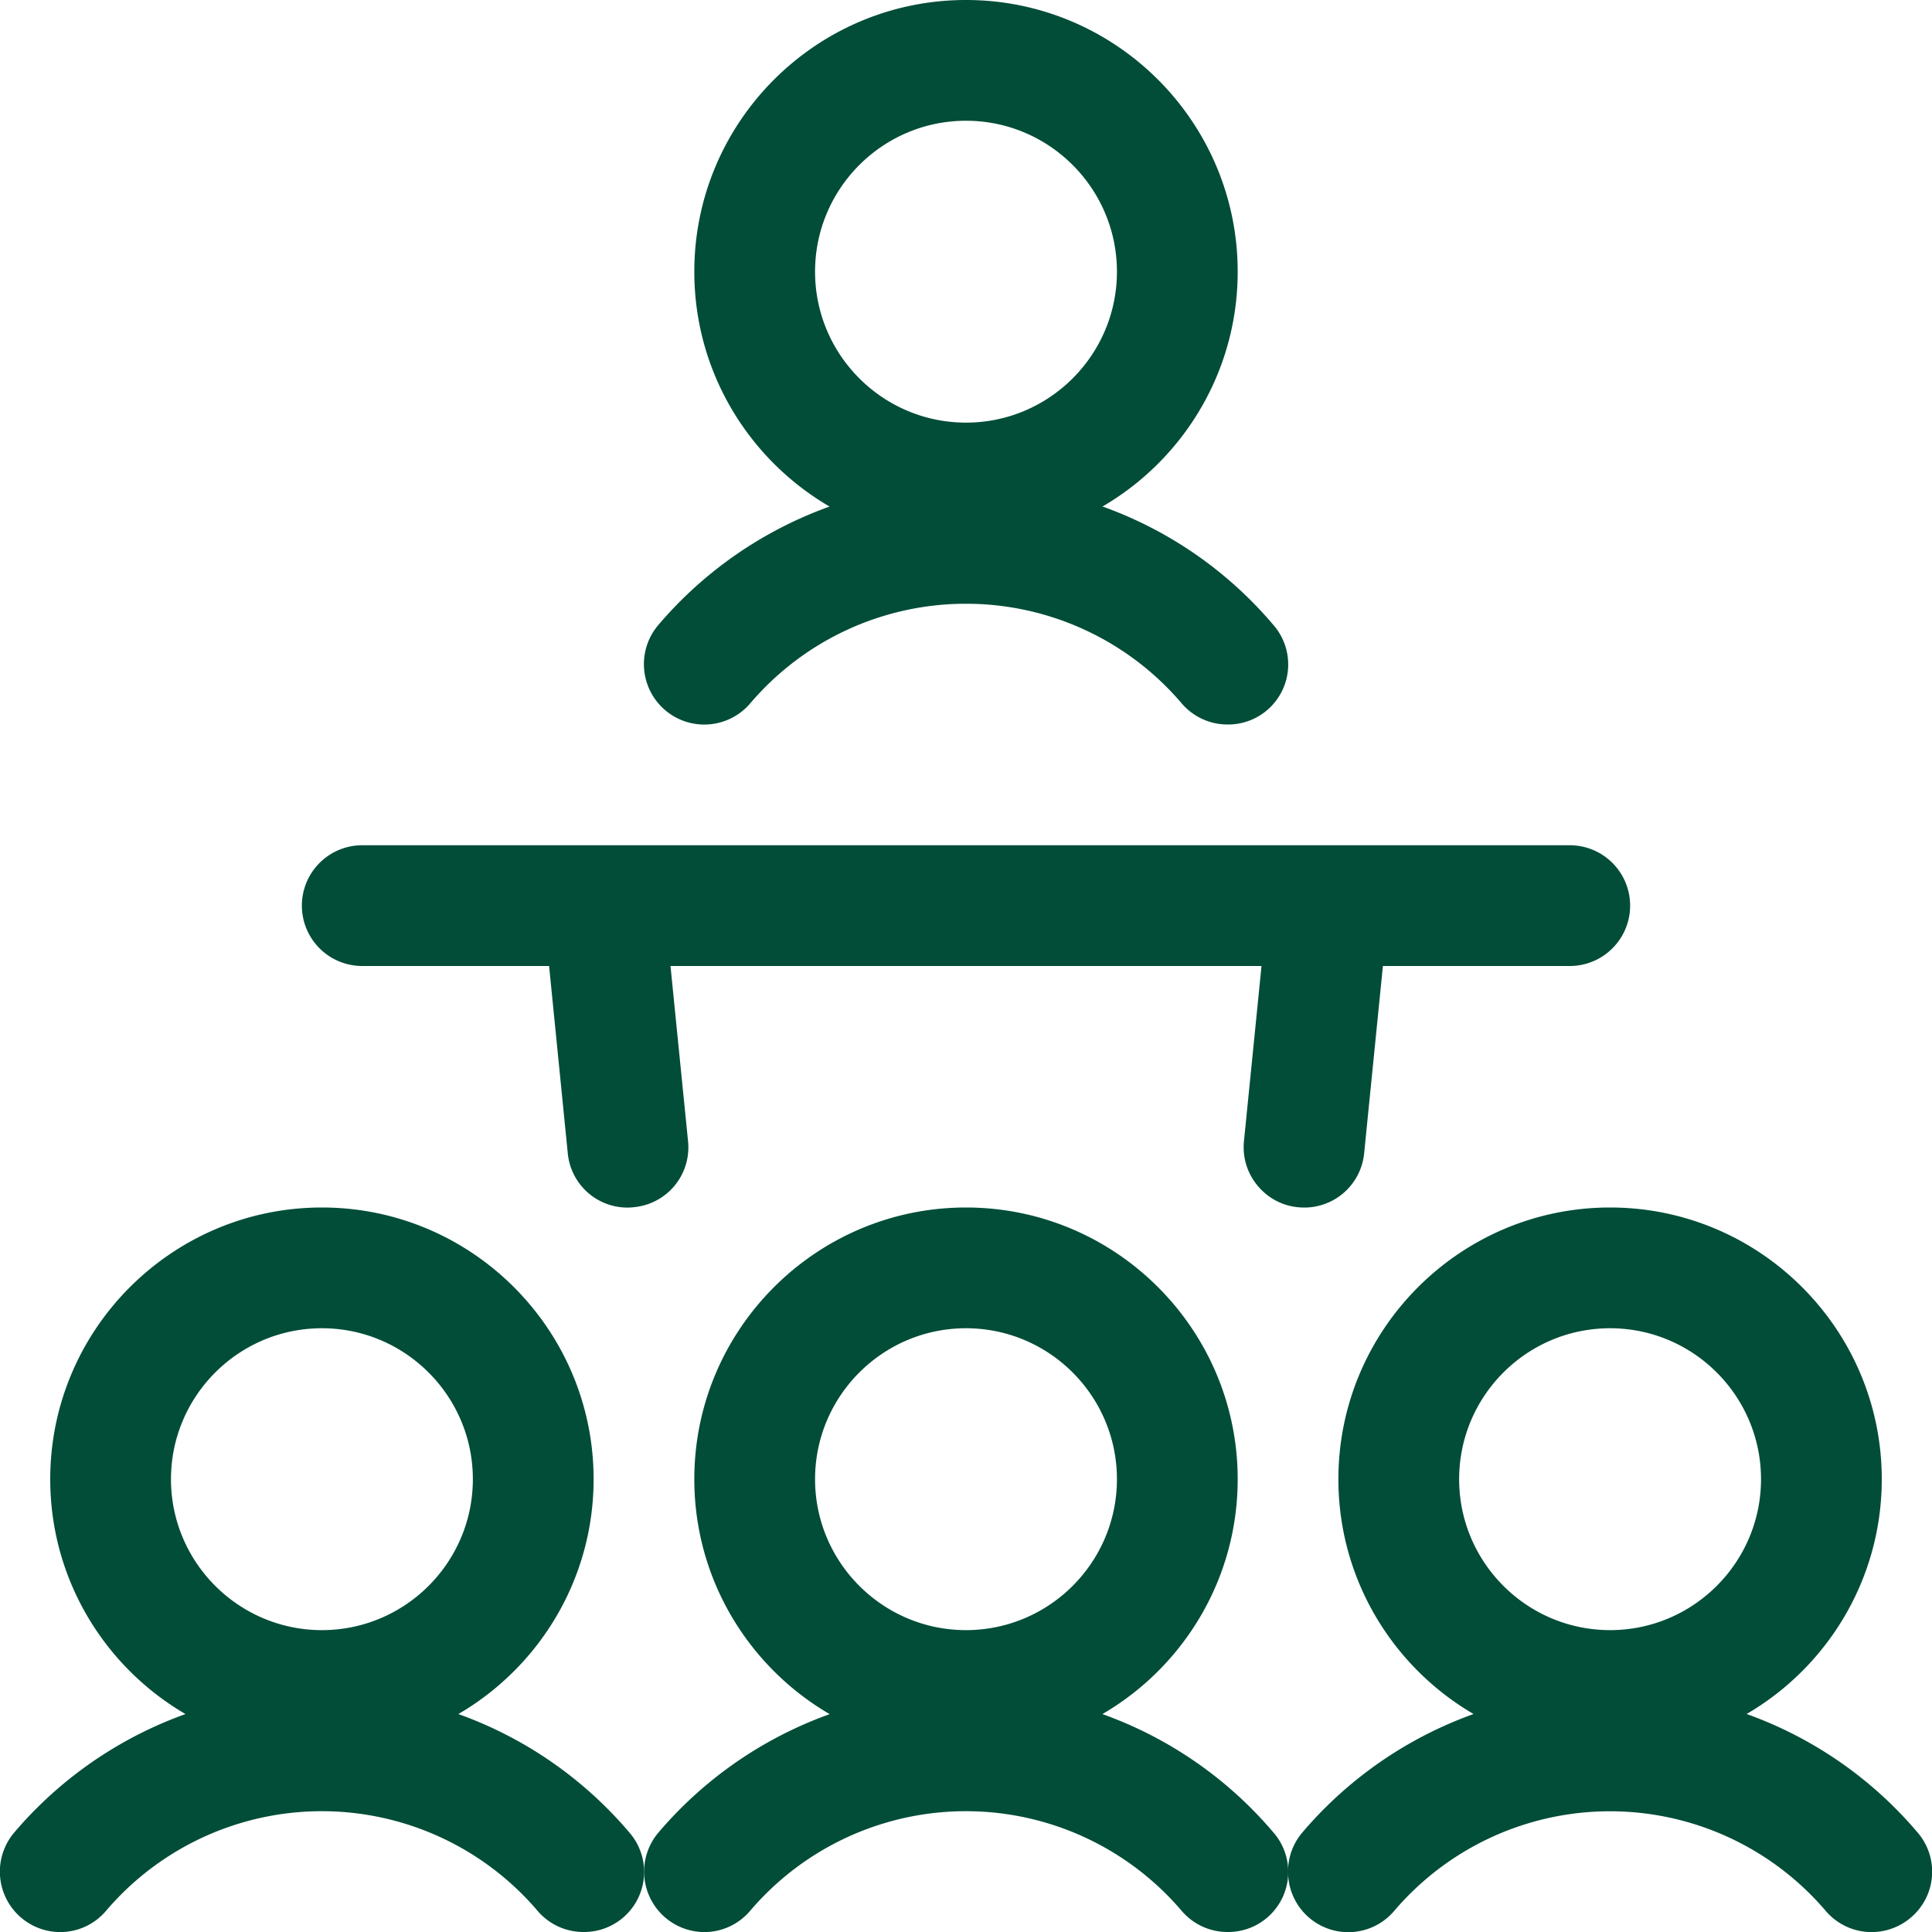
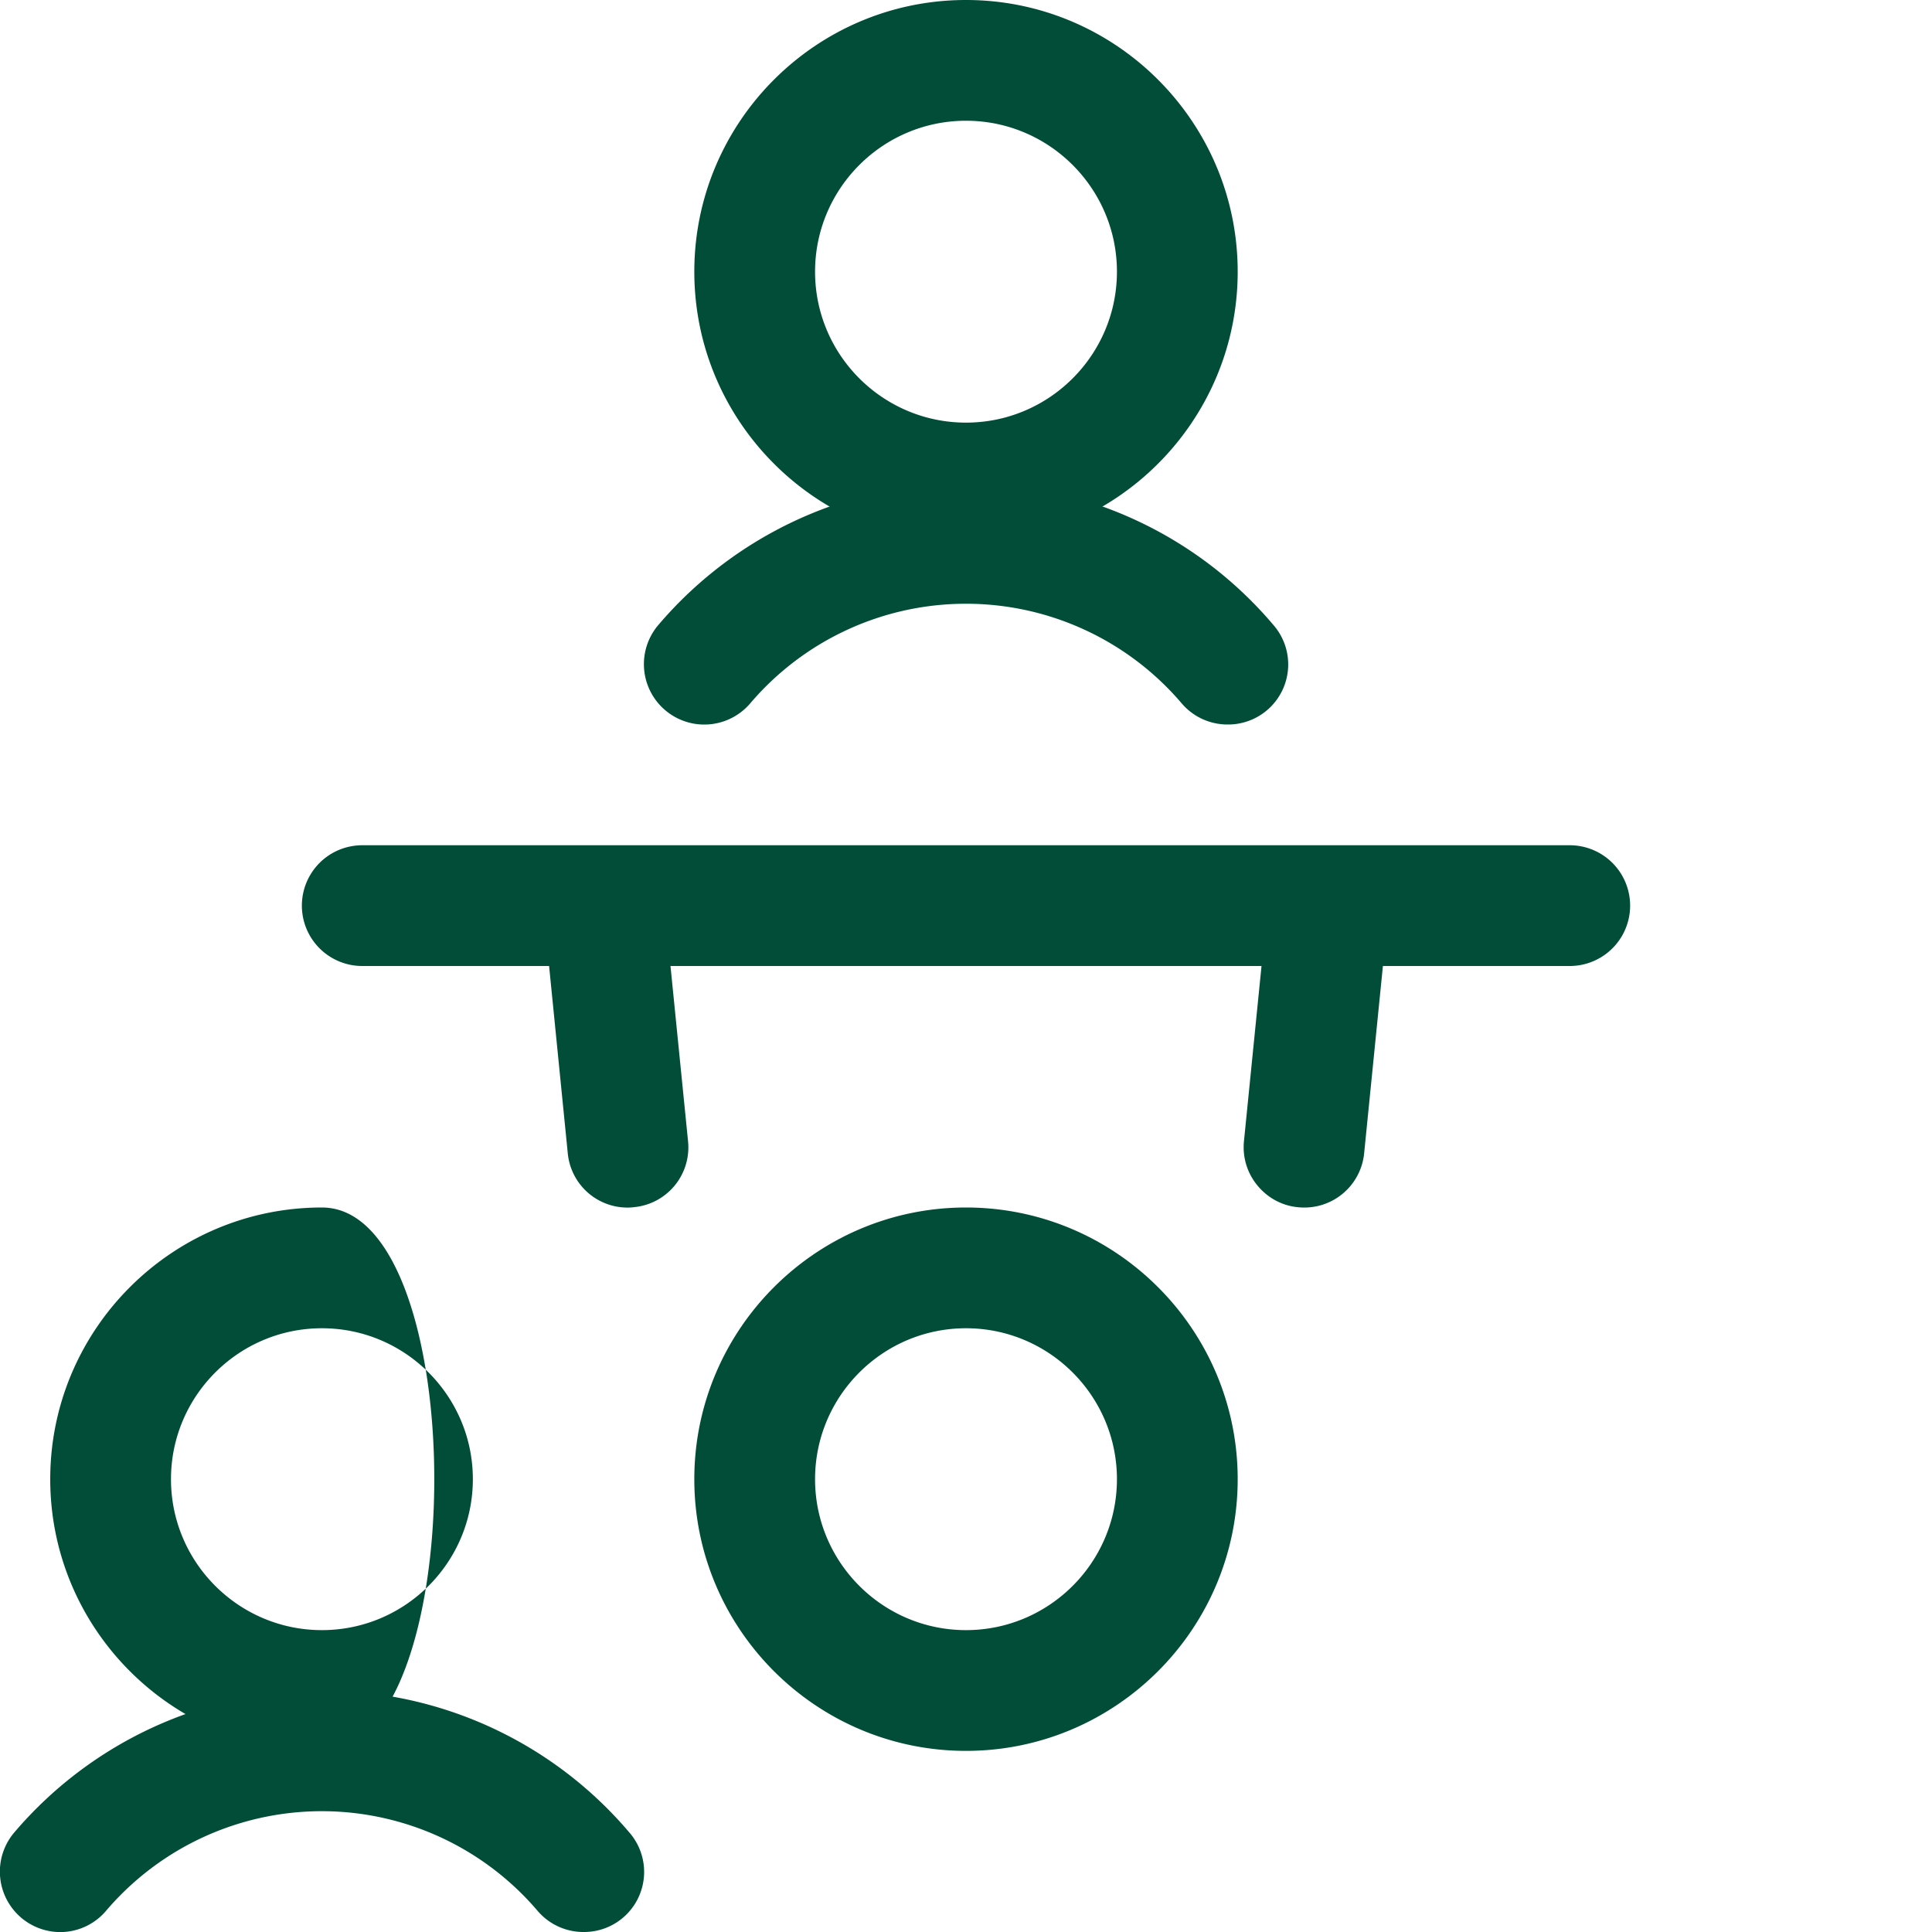
<svg xmlns="http://www.w3.org/2000/svg" viewBox="0 0 24 24">
  <path d="M7.793 15.001a.745.745 0 0 1-.74-.676L6.821 12H4.5a.75.75 0 0 1 0-1.5h15a.75.75 0 0 1 0 1.5h-2.321l-.233 2.325a.747.747 0 0 1-.827.671c-.194-.019-.373-.116-.5-.271s-.186-.35-.166-.55L15.671 12H8.329l.218 2.175a.746.746 0 0 1-.672.821.644.644 0 0 1-.082.005zM12 6.75c-1.861 0-3.375-1.514-3.375-3.375S10.139 0 12 0s3.375 1.514 3.375 3.375S13.861 6.75 12 6.75zm0-5.25c-1.034 0-1.875.841-1.875 1.875S10.966 5.25 12 5.25s1.875-.841 1.875-1.875S13.034 1.5 12 1.5z" style="fill: #014d38;" />
-   <path d="M15.249 9a.748.748 0 0 1-.571-.264A3.517 3.517 0 0 0 11.996 7.5 3.517 3.517 0 0 0 9.32 8.737a.75.75 0 0 1-1.142-.973 5.013 5.013 0 0 1 4.221-1.749 4.98 4.98 0 0 1 3.42 1.749.746.746 0 0 1-.57 1.236zM3.999 21.75c-1.861 0-3.375-1.514-3.375-3.375S2.138 15 3.999 15s3.375 1.514 3.375 3.375S5.86 21.75 3.999 21.75zm0-5.25c-1.034 0-1.875.841-1.875 1.875s.841 1.875 1.875 1.875 1.875-.841 1.875-1.875S5.033 16.5 3.999 16.5z" style="fill: #014d38;" />
+   <path d="M15.249 9a.748.748 0 0 1-.571-.264A3.517 3.517 0 0 0 11.996 7.5 3.517 3.517 0 0 0 9.32 8.737a.75.75 0 0 1-1.142-.973 5.013 5.013 0 0 1 4.221-1.749 4.98 4.98 0 0 1 3.42 1.749.746.746 0 0 1-.57 1.236zM3.999 21.75c-1.861 0-3.375-1.514-3.375-3.375S2.138 15 3.999 15S5.86 21.75 3.999 21.75zm0-5.25c-1.034 0-1.875.841-1.875 1.875s.841 1.875 1.875 1.875 1.875-.841 1.875-1.875S5.033 16.5 3.999 16.5z" style="fill: #014d38;" />
  <path d="M.748 24.001a.751.751 0 0 1-.571-1.237 5.009 5.009 0 0 1 4.222-1.748 4.986 4.986 0 0 1 3.42 1.749A.746.746 0 0 1 7.248 24a.748.748 0 0 1-.571-.264 3.521 3.521 0 0 0-5.358-.001.746.746 0 0 1-.571.266zM12 21.75c-1.861 0-3.375-1.514-3.375-3.375S10.139 15 12 15s3.375 1.514 3.375 3.375S13.861 21.75 12 21.75zm0-5.25c-1.034 0-1.875.841-1.875 1.875S10.966 20.25 12 20.25s1.875-.841 1.875-1.875S13.034 16.5 12 16.5z" style="fill: #014d38;" />
-   <path d="M8.749 24.001a.751.751 0 0 1-.57-1.236 5.009 5.009 0 0 1 4.222-1.748 4.984 4.984 0 0 1 3.42 1.749.746.746 0 0 1-.572 1.234.748.748 0 0 1-.571-.264 3.521 3.521 0 0 0-5.358-.001.746.746 0 0 1-.571.266zM20.001 21.75c-1.861 0-3.375-1.514-3.375-3.375S18.14 15 20.001 15s3.375 1.514 3.375 3.375-1.514 3.375-3.375 3.375zm0-5.25c-1.034 0-1.875.841-1.875 1.875s.841 1.875 1.875 1.875 1.875-.841 1.875-1.875-.841-1.875-1.875-1.875z" style="fill: #014d38;" />
-   <path d="M23.25 24.001a.748.748 0 0 1-.571-.264 3.521 3.521 0 0 0-5.358-.001.748.748 0 0 1-1.318-.426.746.746 0 0 1 .176-.547 5.009 5.009 0 0 1 4.222-1.748 4.984 4.984 0 0 1 3.42 1.749.746.746 0 0 1-.084 1.057.75.75 0 0 1-.487.18z" style="fill: #014d38;" />
</svg>